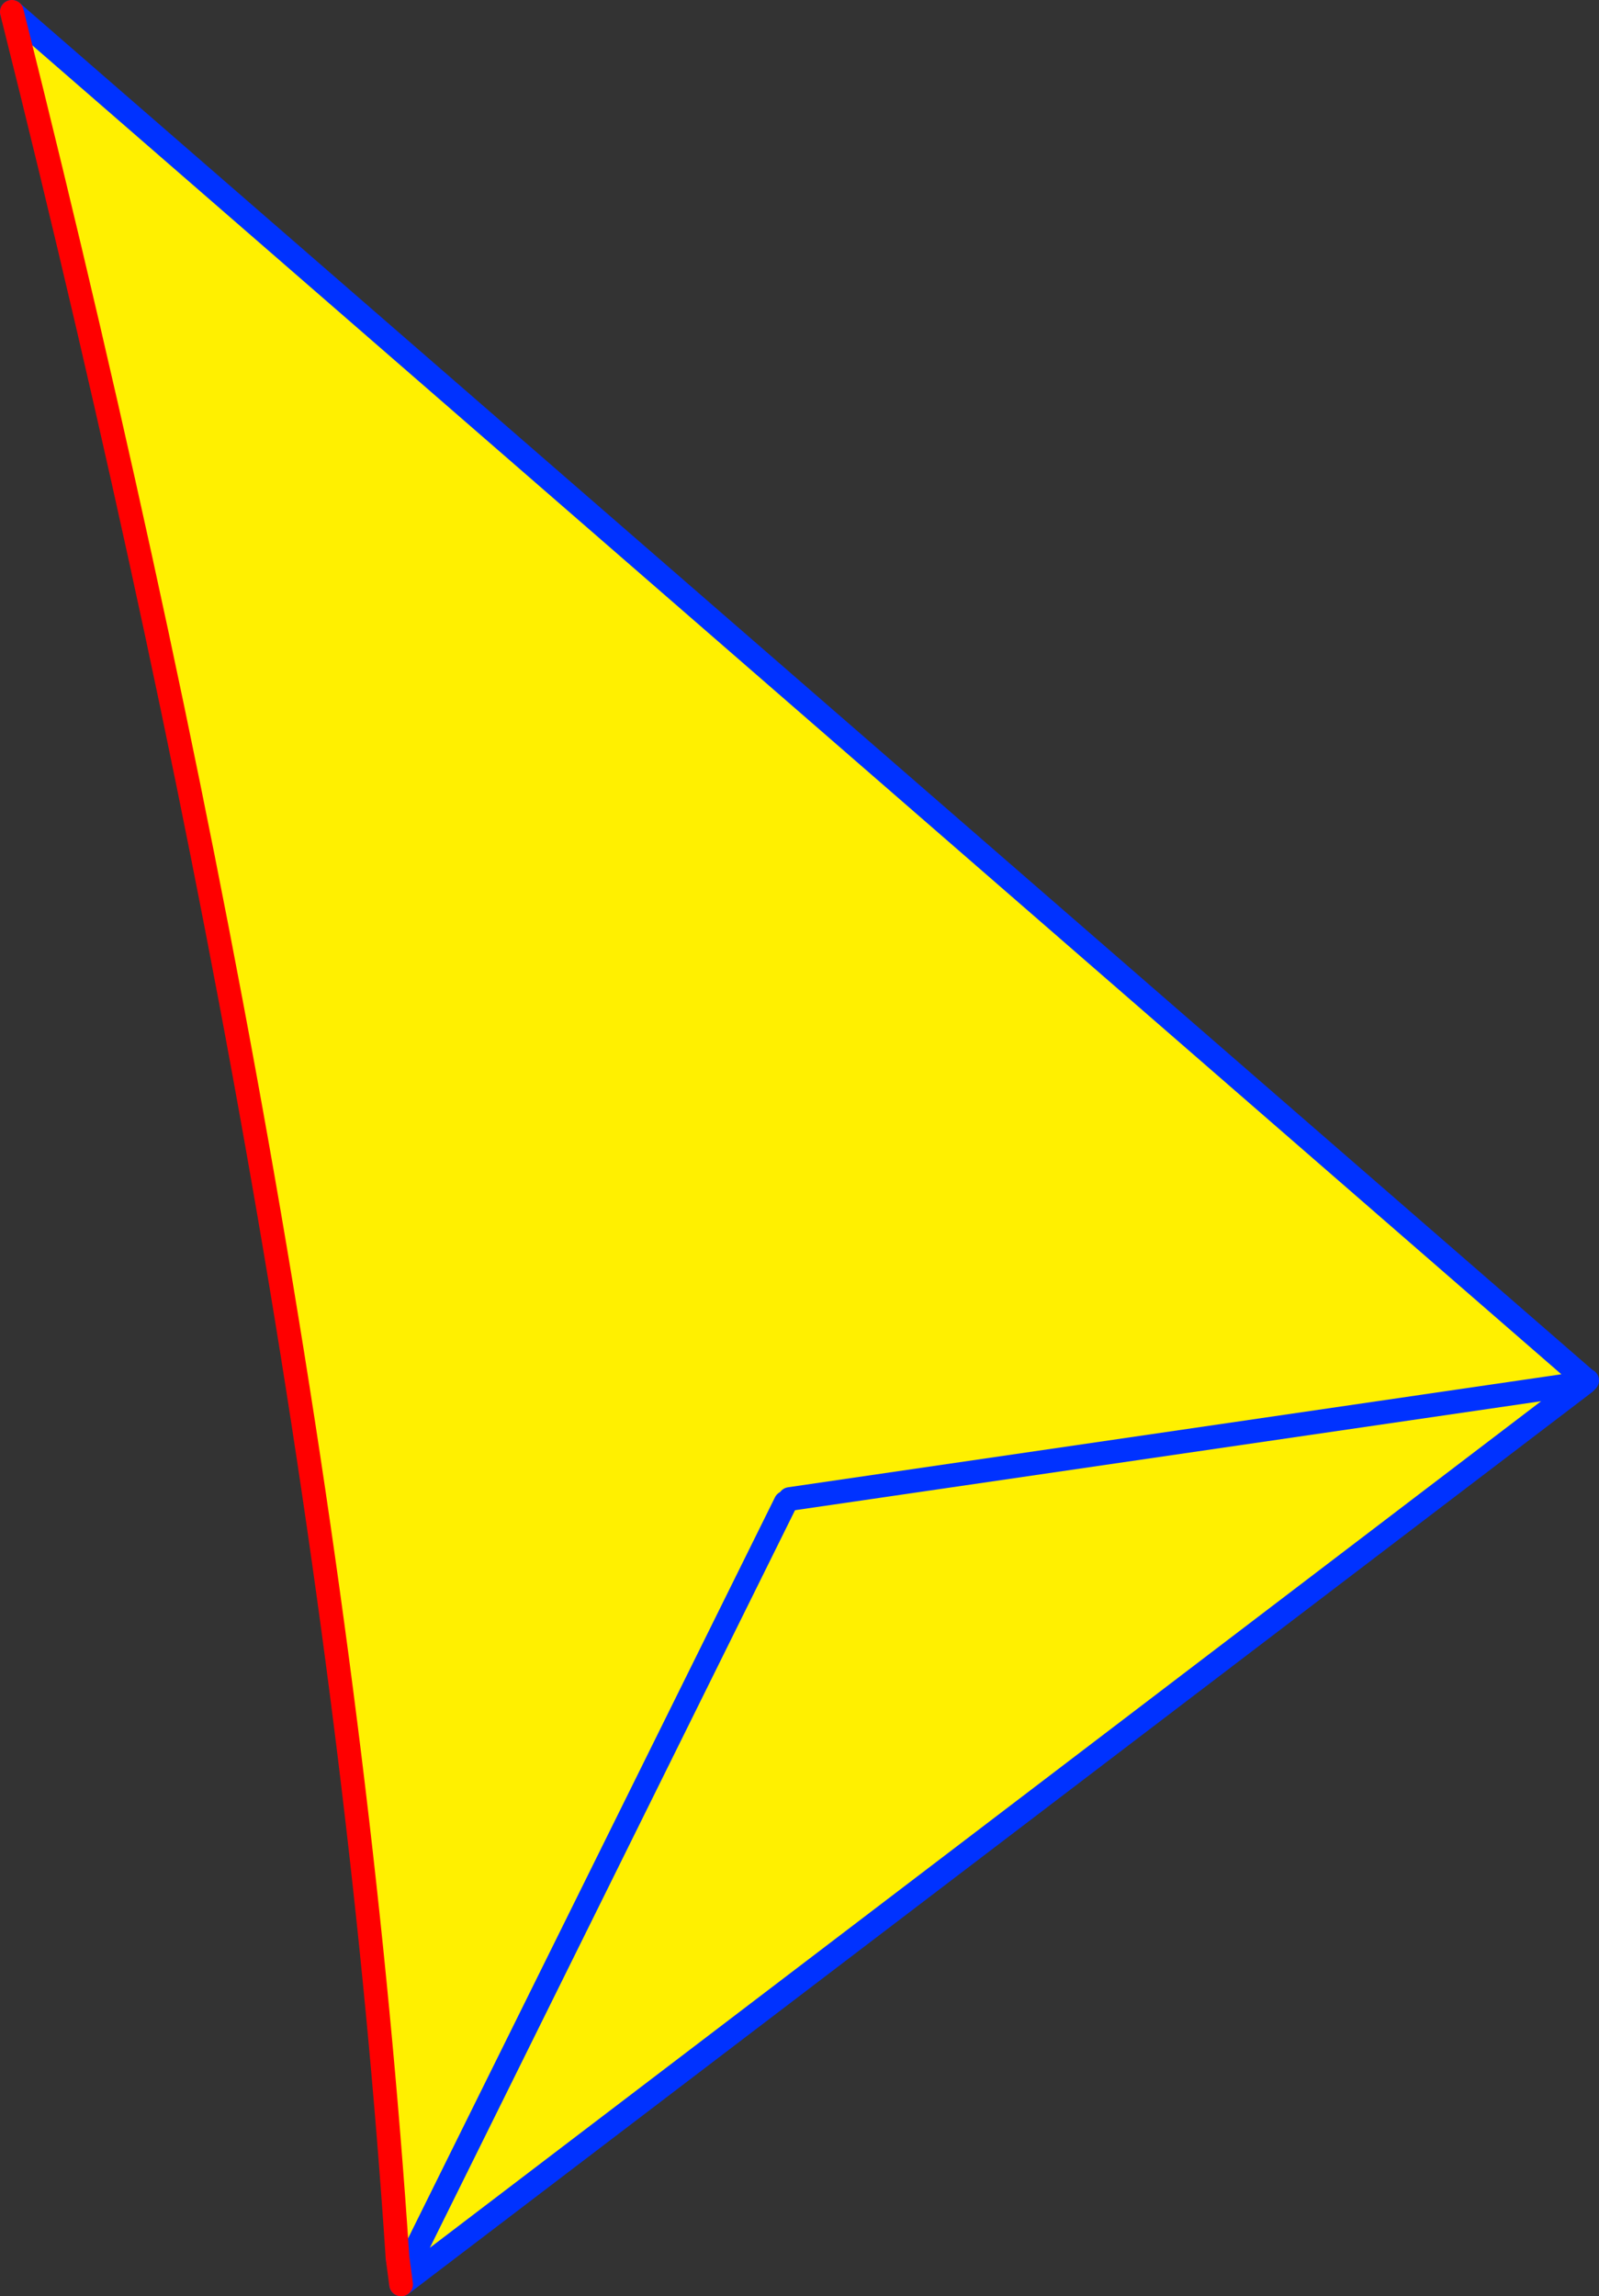
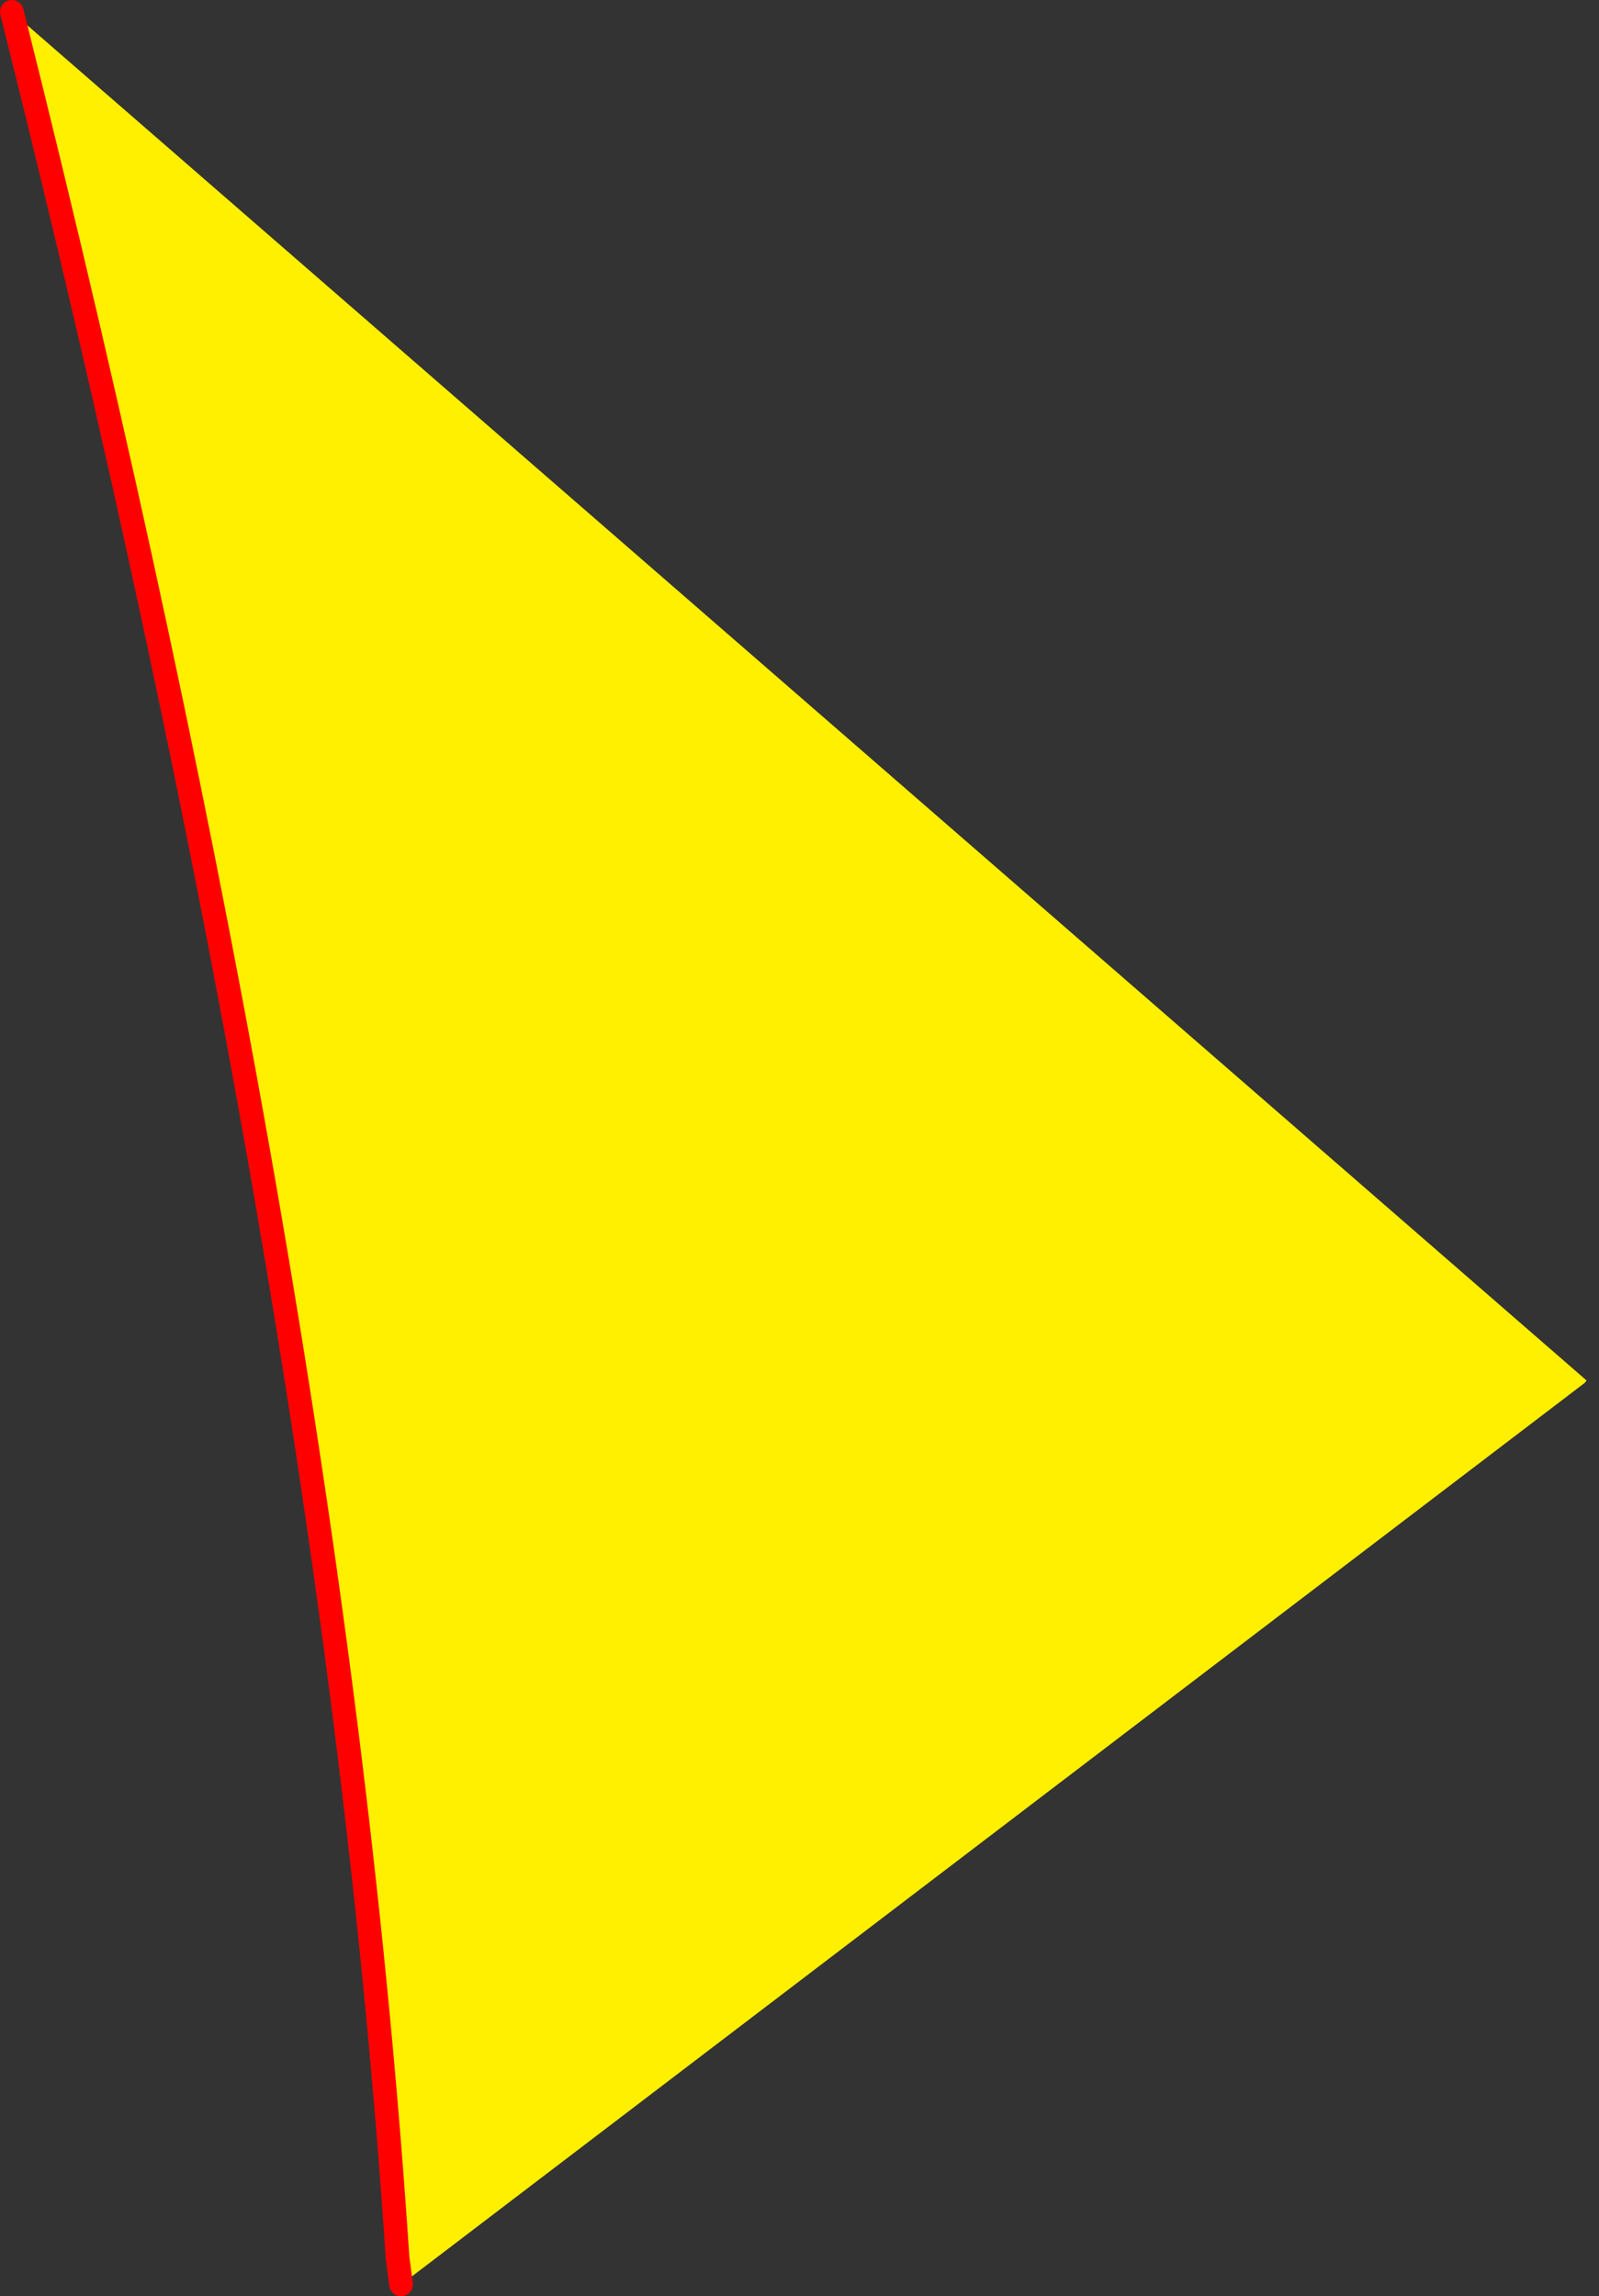
<svg xmlns="http://www.w3.org/2000/svg" height="193.7px" width="134.95px">
  <rect width="100%" height="100%" fill="#333333" stroke="none" />
  <g transform="matrix(1.0, 0.0, 0.0, 1.0, -279.3, -149.4)">
    <path d="M413.2 265.85 L413.05 266.05 345.95 275.85 413.05 266.05 313.9 341.55 313.5 341.0 313.8 340.35 312.85 339.85 Q307.5 258.75 280.3 150.4 L413.2 265.85 M345.6 276.15 L313.8 340.35 345.6 276.15" fill="#fff000" fill-rule="evenodd" stroke="none" />
-     <path d="M413.05 266.05 L413.25 265.85 413.2 265.85 280.3 150.4 M313.8 340.35 L345.6 276.15 M345.95 275.85 L413.05 266.05 313.9 341.55 313.25 342.05 313.15 342.1 M312.85 339.85 L313.25 342.05 M313.8 340.35 L313.5 341.0" fill="none" stroke="#0032ff" stroke-linecap="round" stroke-linejoin="round" stroke-width="2.0" />
    <path d="M280.3 150.4 Q307.5 258.75 312.85 339.85 L313.15 342.1" fill="none" stroke="#ff0000" stroke-linecap="round" stroke-linejoin="round" stroke-width="2.0" />
  </g>
</svg>